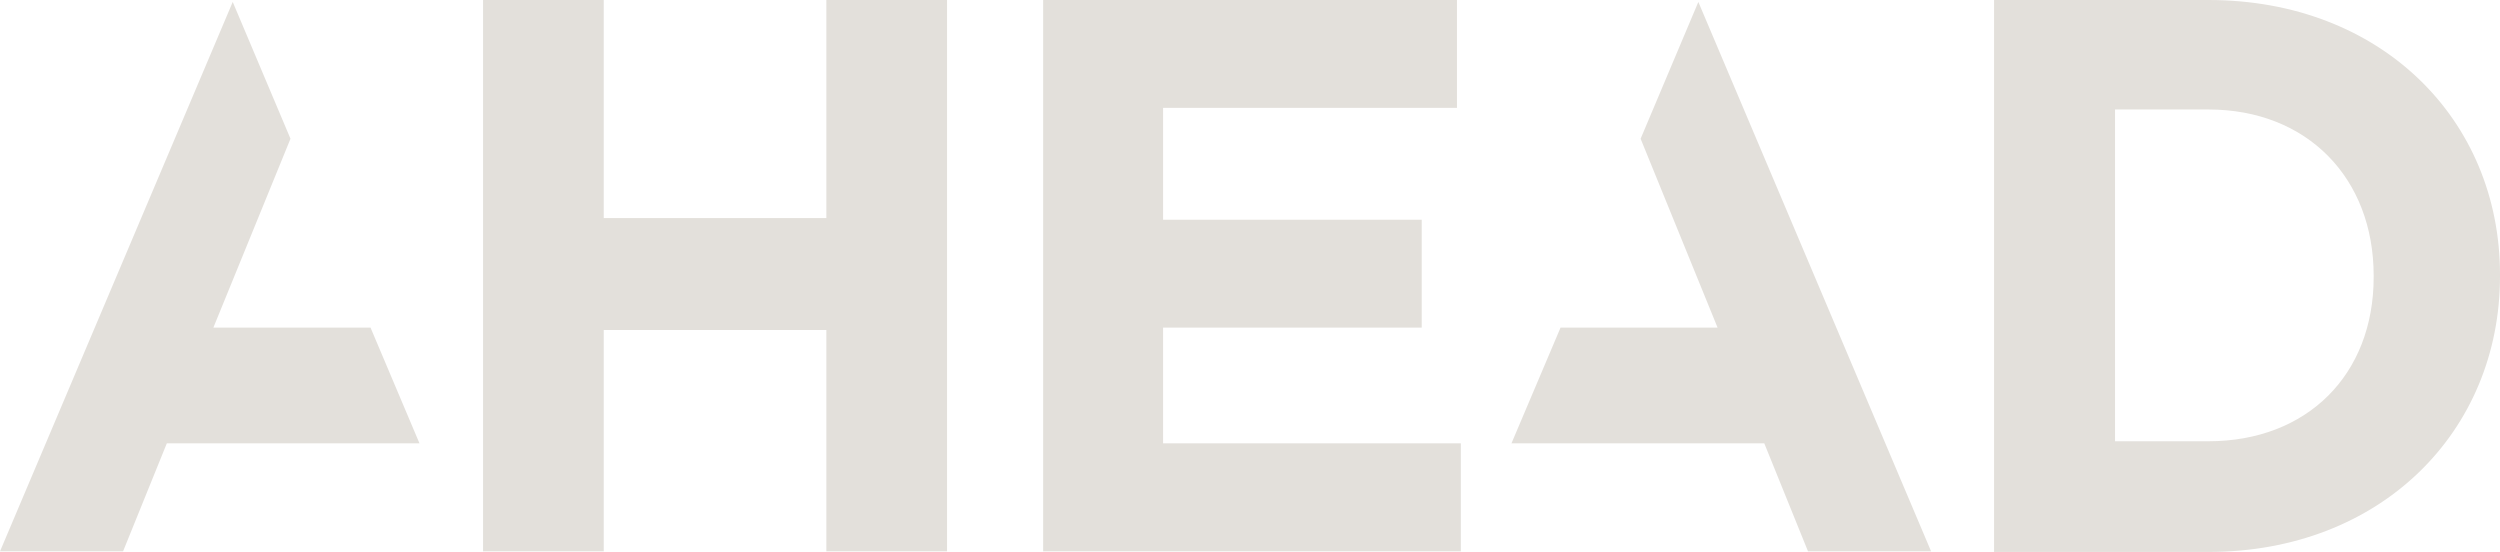
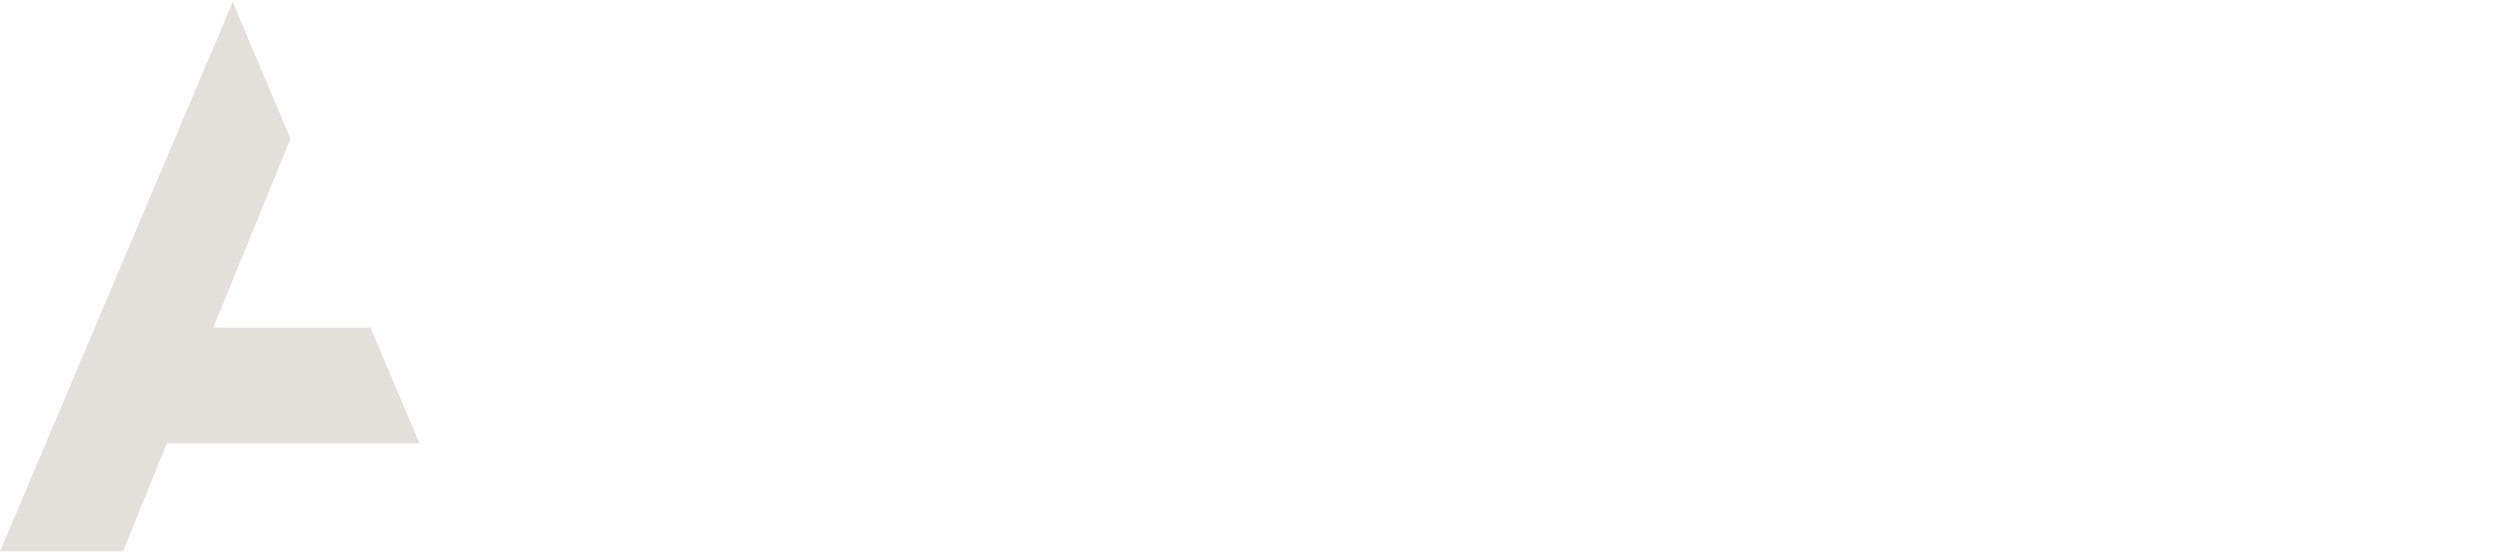
<svg xmlns="http://www.w3.org/2000/svg" width="77" height="17" viewBox="0 0 77 17" fill="none">
  <path d="M0 16.982H3.79L5.138 13.655H12.92L11.412 10.09H6.572L8.947 4.273L7.168 0.06L0 16.982Z" fill="#E3E0DB" />
-   <path d="M50.531 4.273L52.901 10.09H48.065L46.553 13.655H54.34L55.687 16.982H59.478L52.309 0.06L50.531 4.273Z" fill="#E3E0DB" />
-   <path d="M25.452 0V6.717H18.595V0H14.878V16.982H18.595V10.163H25.452V16.982H29.169V0H25.452Z" fill="#E3E0DB" />
-   <path d="M32.129 0V16.982H44.994V13.655H35.823V10.09H43.789V6.768H35.823V3.322H44.875V0H32.129Z" fill="#E3E0DB" />
-   <path d="M68.017 0H61.417V17H68.017C73.334 17 77 13.288 77 8.509V8.459C77 3.676 73.334 0 68.017 0ZM73.109 8.537C73.109 11.546 71.056 13.591 68.017 13.591H65.143V3.372H68.017C71.06 3.372 73.109 5.481 73.109 8.491V8.537Z" fill="#E3E0DB" />
</svg>